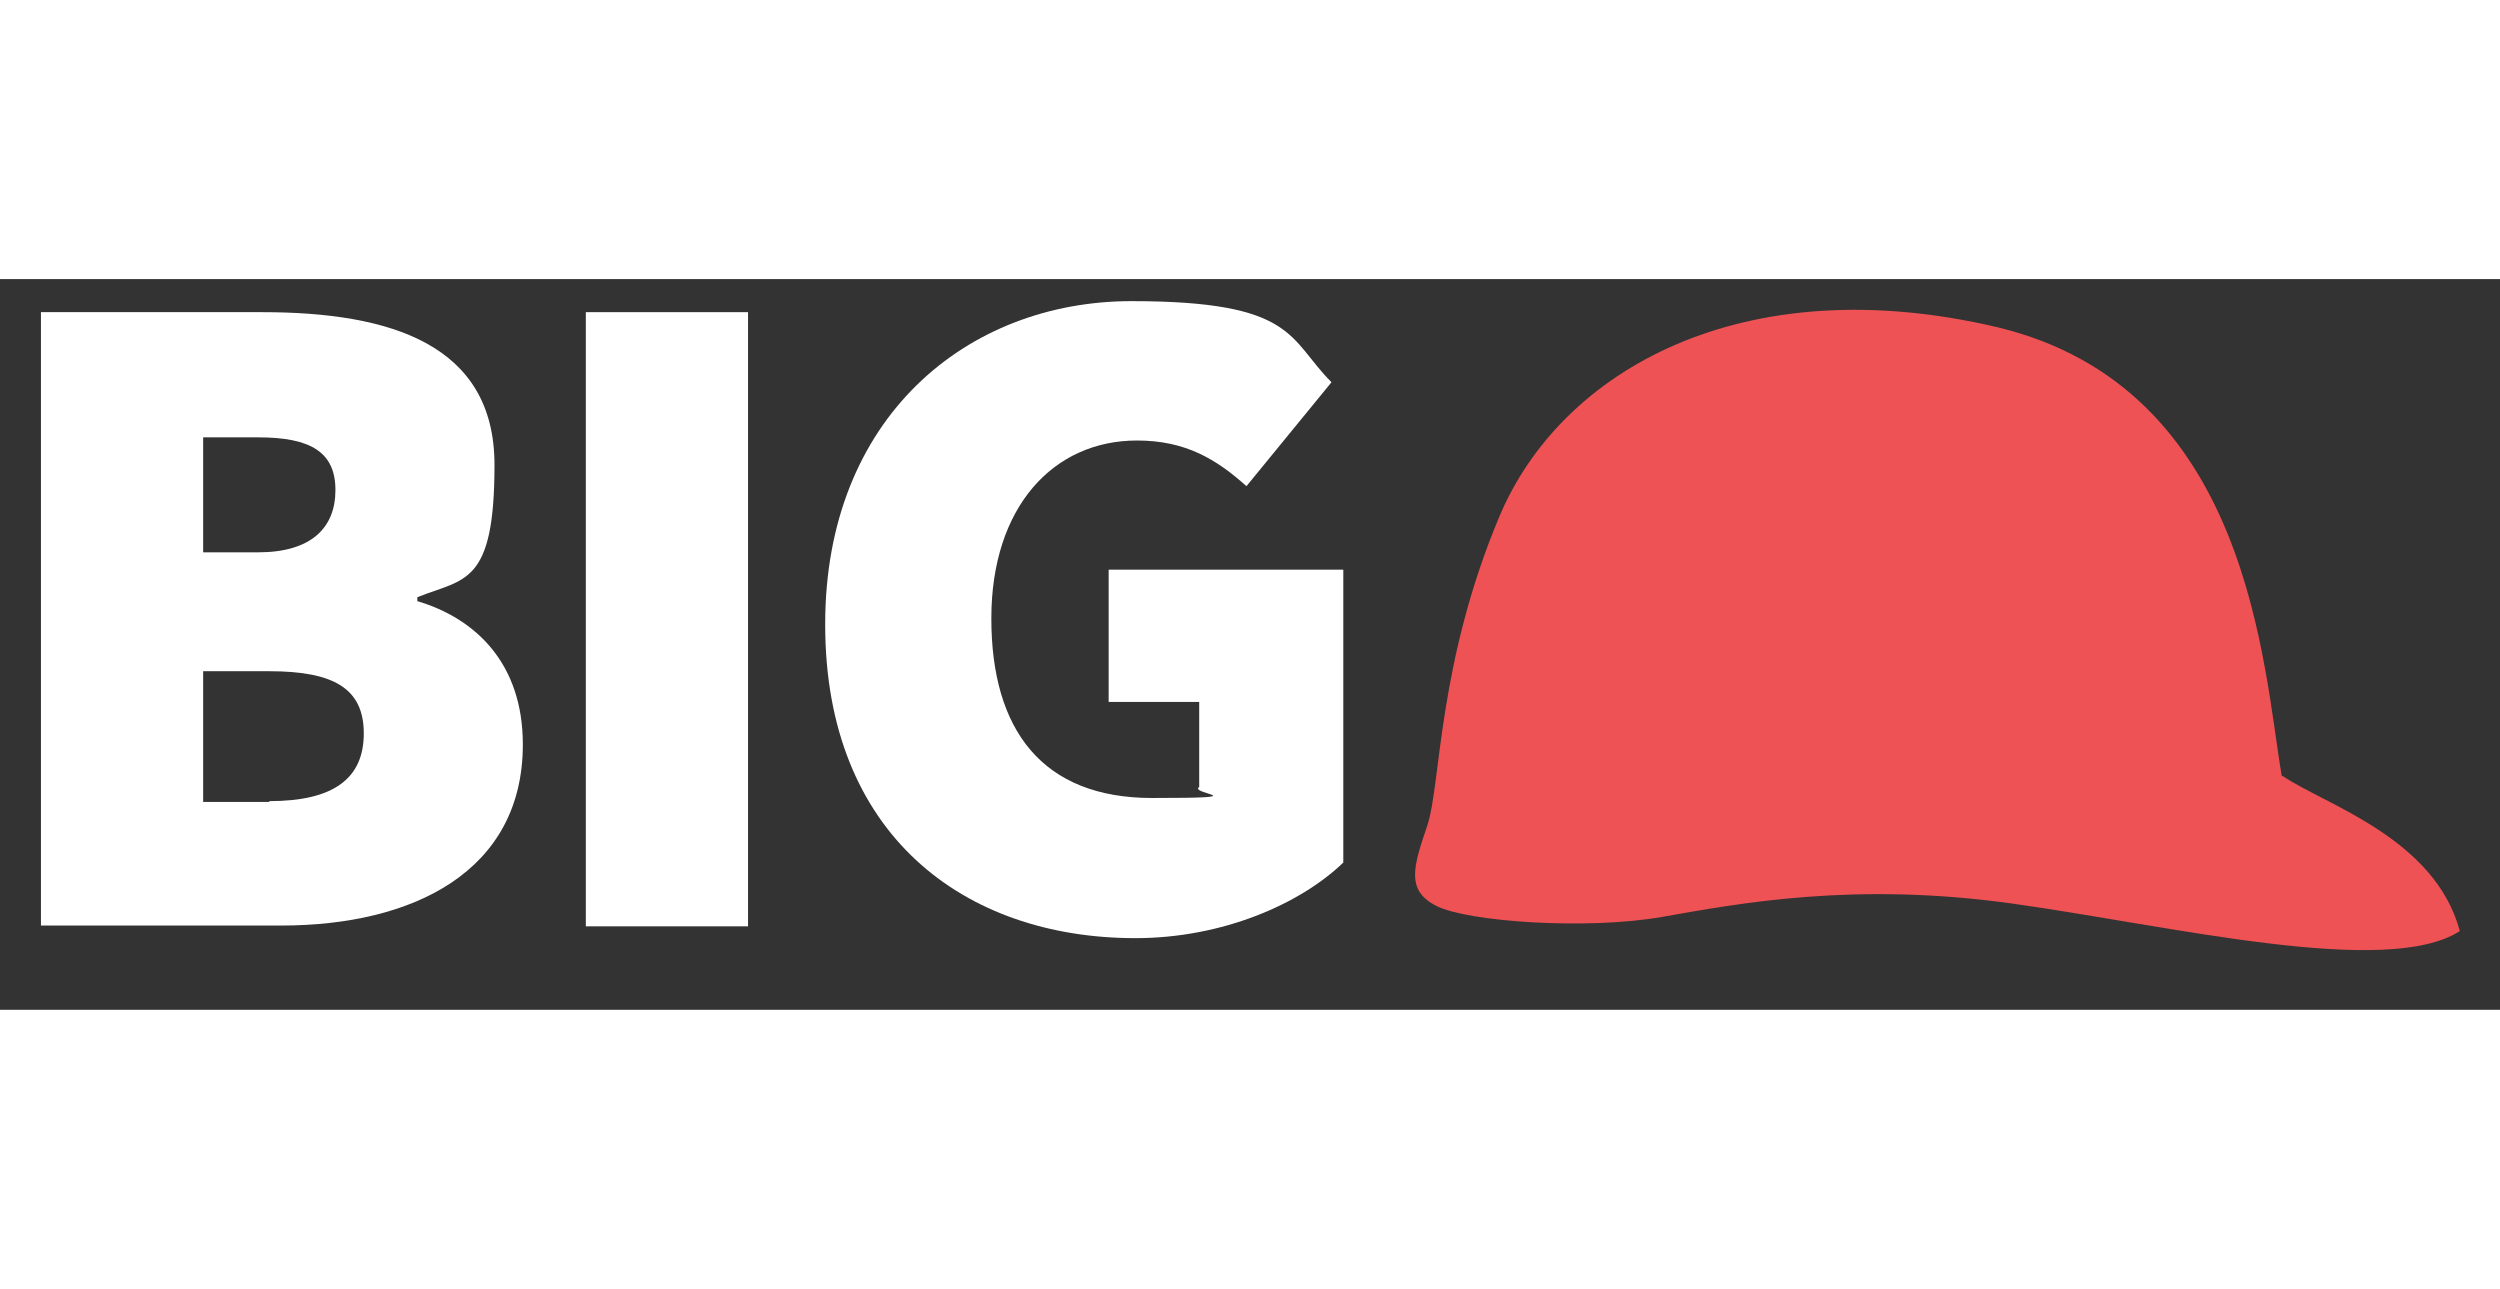
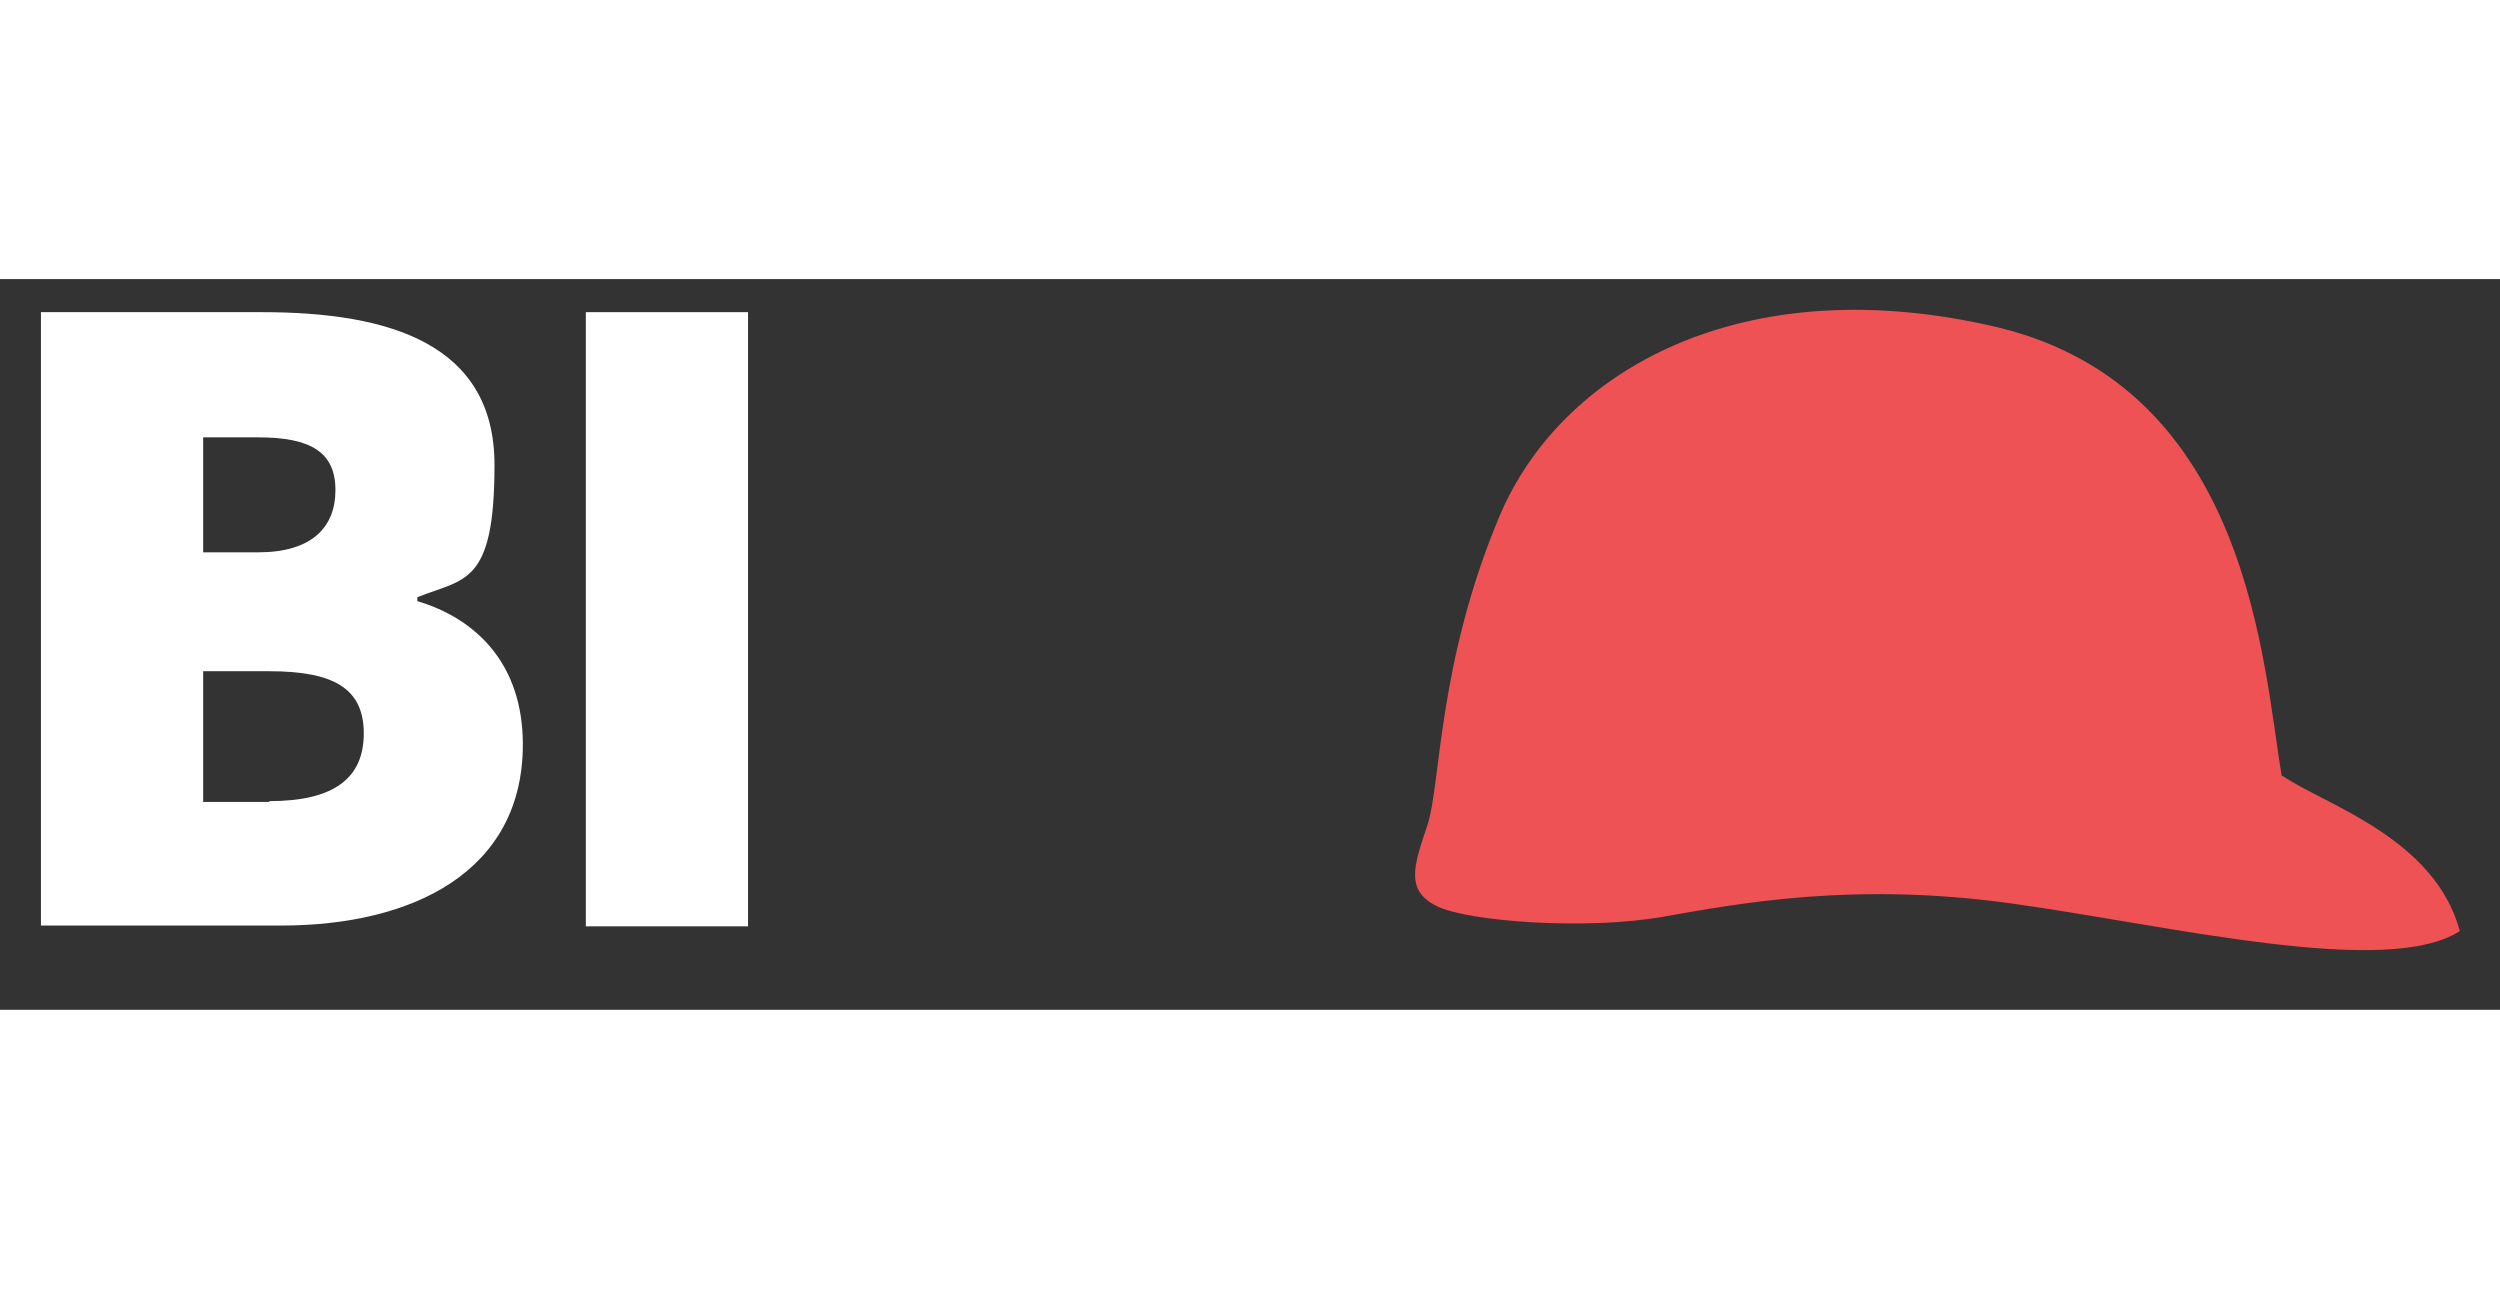
<svg xmlns="http://www.w3.org/2000/svg" id="Layer_1" data-name="Layer 1" version="1.1" width="180px" viewBox="0 0 317.5 92.8">
  <rect x="0" y="0" width="317.5" height="92.8" fill="#333333" stroke="none" />
  <defs>
    <style>
      .cls-1 {
        fill: #ef5254;
      }

      .cls-1, .cls-2 {
        stroke-width: 0px;
      }

      .cls-2 {
        fill: #fff;
      }
    </style>
  </defs>
  <g>
    <path class="cls-2" d="M5.2,4.2h28.1c16.3,0,29.5,4.1,29.5,19.4s-3.8,14.4-9.8,16.8v.5c7.4,2.2,13.4,7.9,13.4,18.2,0,16.1-13.9,23-30.7,23H5.2V4.2ZM32.8,34.7c6.7,0,9.8-3.1,9.8-7.9s-3.1-6.7-9.8-6.7h-7v14.6h7ZM34.2,66.3c8.2,0,12-2.9,12-8.6s-3.8-7.9-12-7.9h-8.4v16.6h8.4Z" />
    <path class="cls-2" d="M74.4,4.2h20.6v78h-20.6V4.2Z" />
-     <path class="cls-2" d="M104.8,43.8c0-26.2,18-41,38.9-41s19.9,4.8,25.4,10.3l-10.8,13.2c-3.8-3.4-7.7-5.8-13.9-5.8-10.6,0-18.5,8.4-18.5,22.6s6.5,22.8,20.4,22.8,4.6-.5,6-1.4v-10.8h-11.5v-16.8h29.8v37.2c-5.5,5.3-15.4,9.6-26.4,9.6-21.8,0-39.4-13.2-39.4-39.8Z" />
  </g>
  <path class="cls-1" d="M289.8,63.2c-2.4-13.8-3.9-49.4-36.2-57.1-32.3-7.6-55.4,5.5-63.2,24.1-7.8,18.6-7.4,33.8-9.1,39.1-1.8,5.3-2.8,8.3,1.1,10.3,3.9,2,19,3.1,28.7,1.4s24.3-4.5,44.4-1.7c20.1,2.8,47.6,9.5,56.9,3.5-3.2-11.9-17.3-16.1-22.5-19.7h0Z" />
</svg>